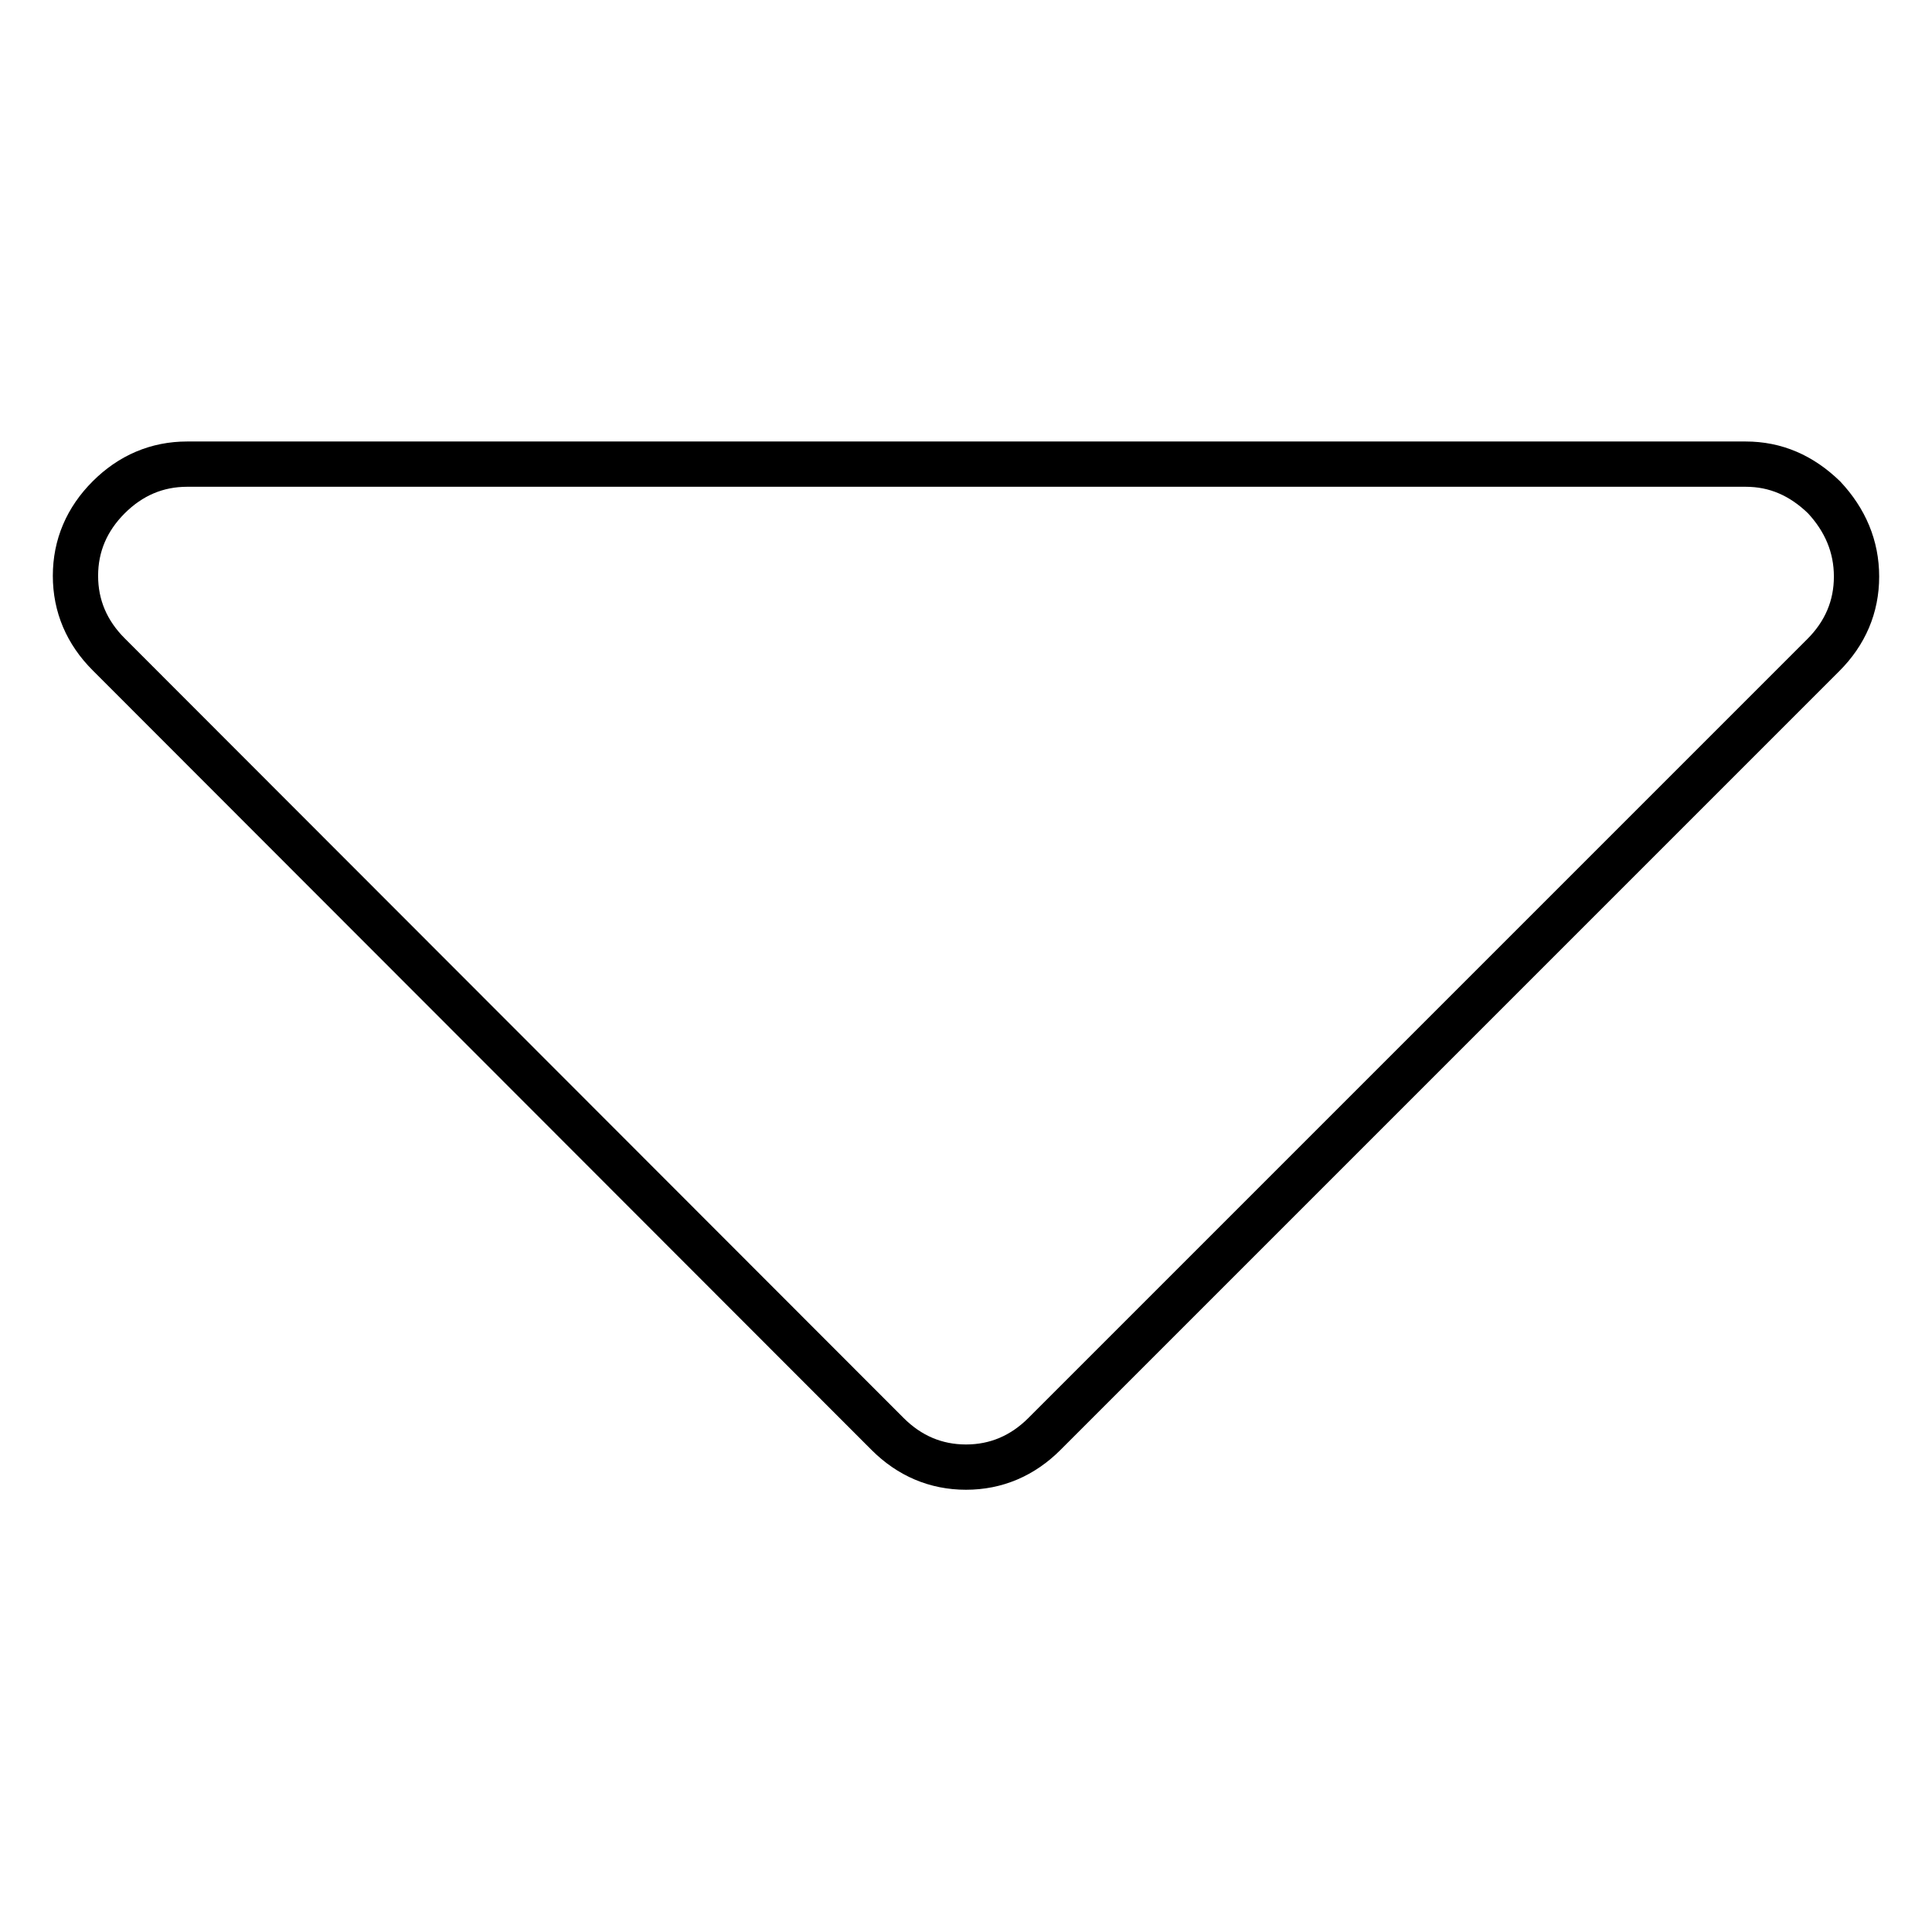
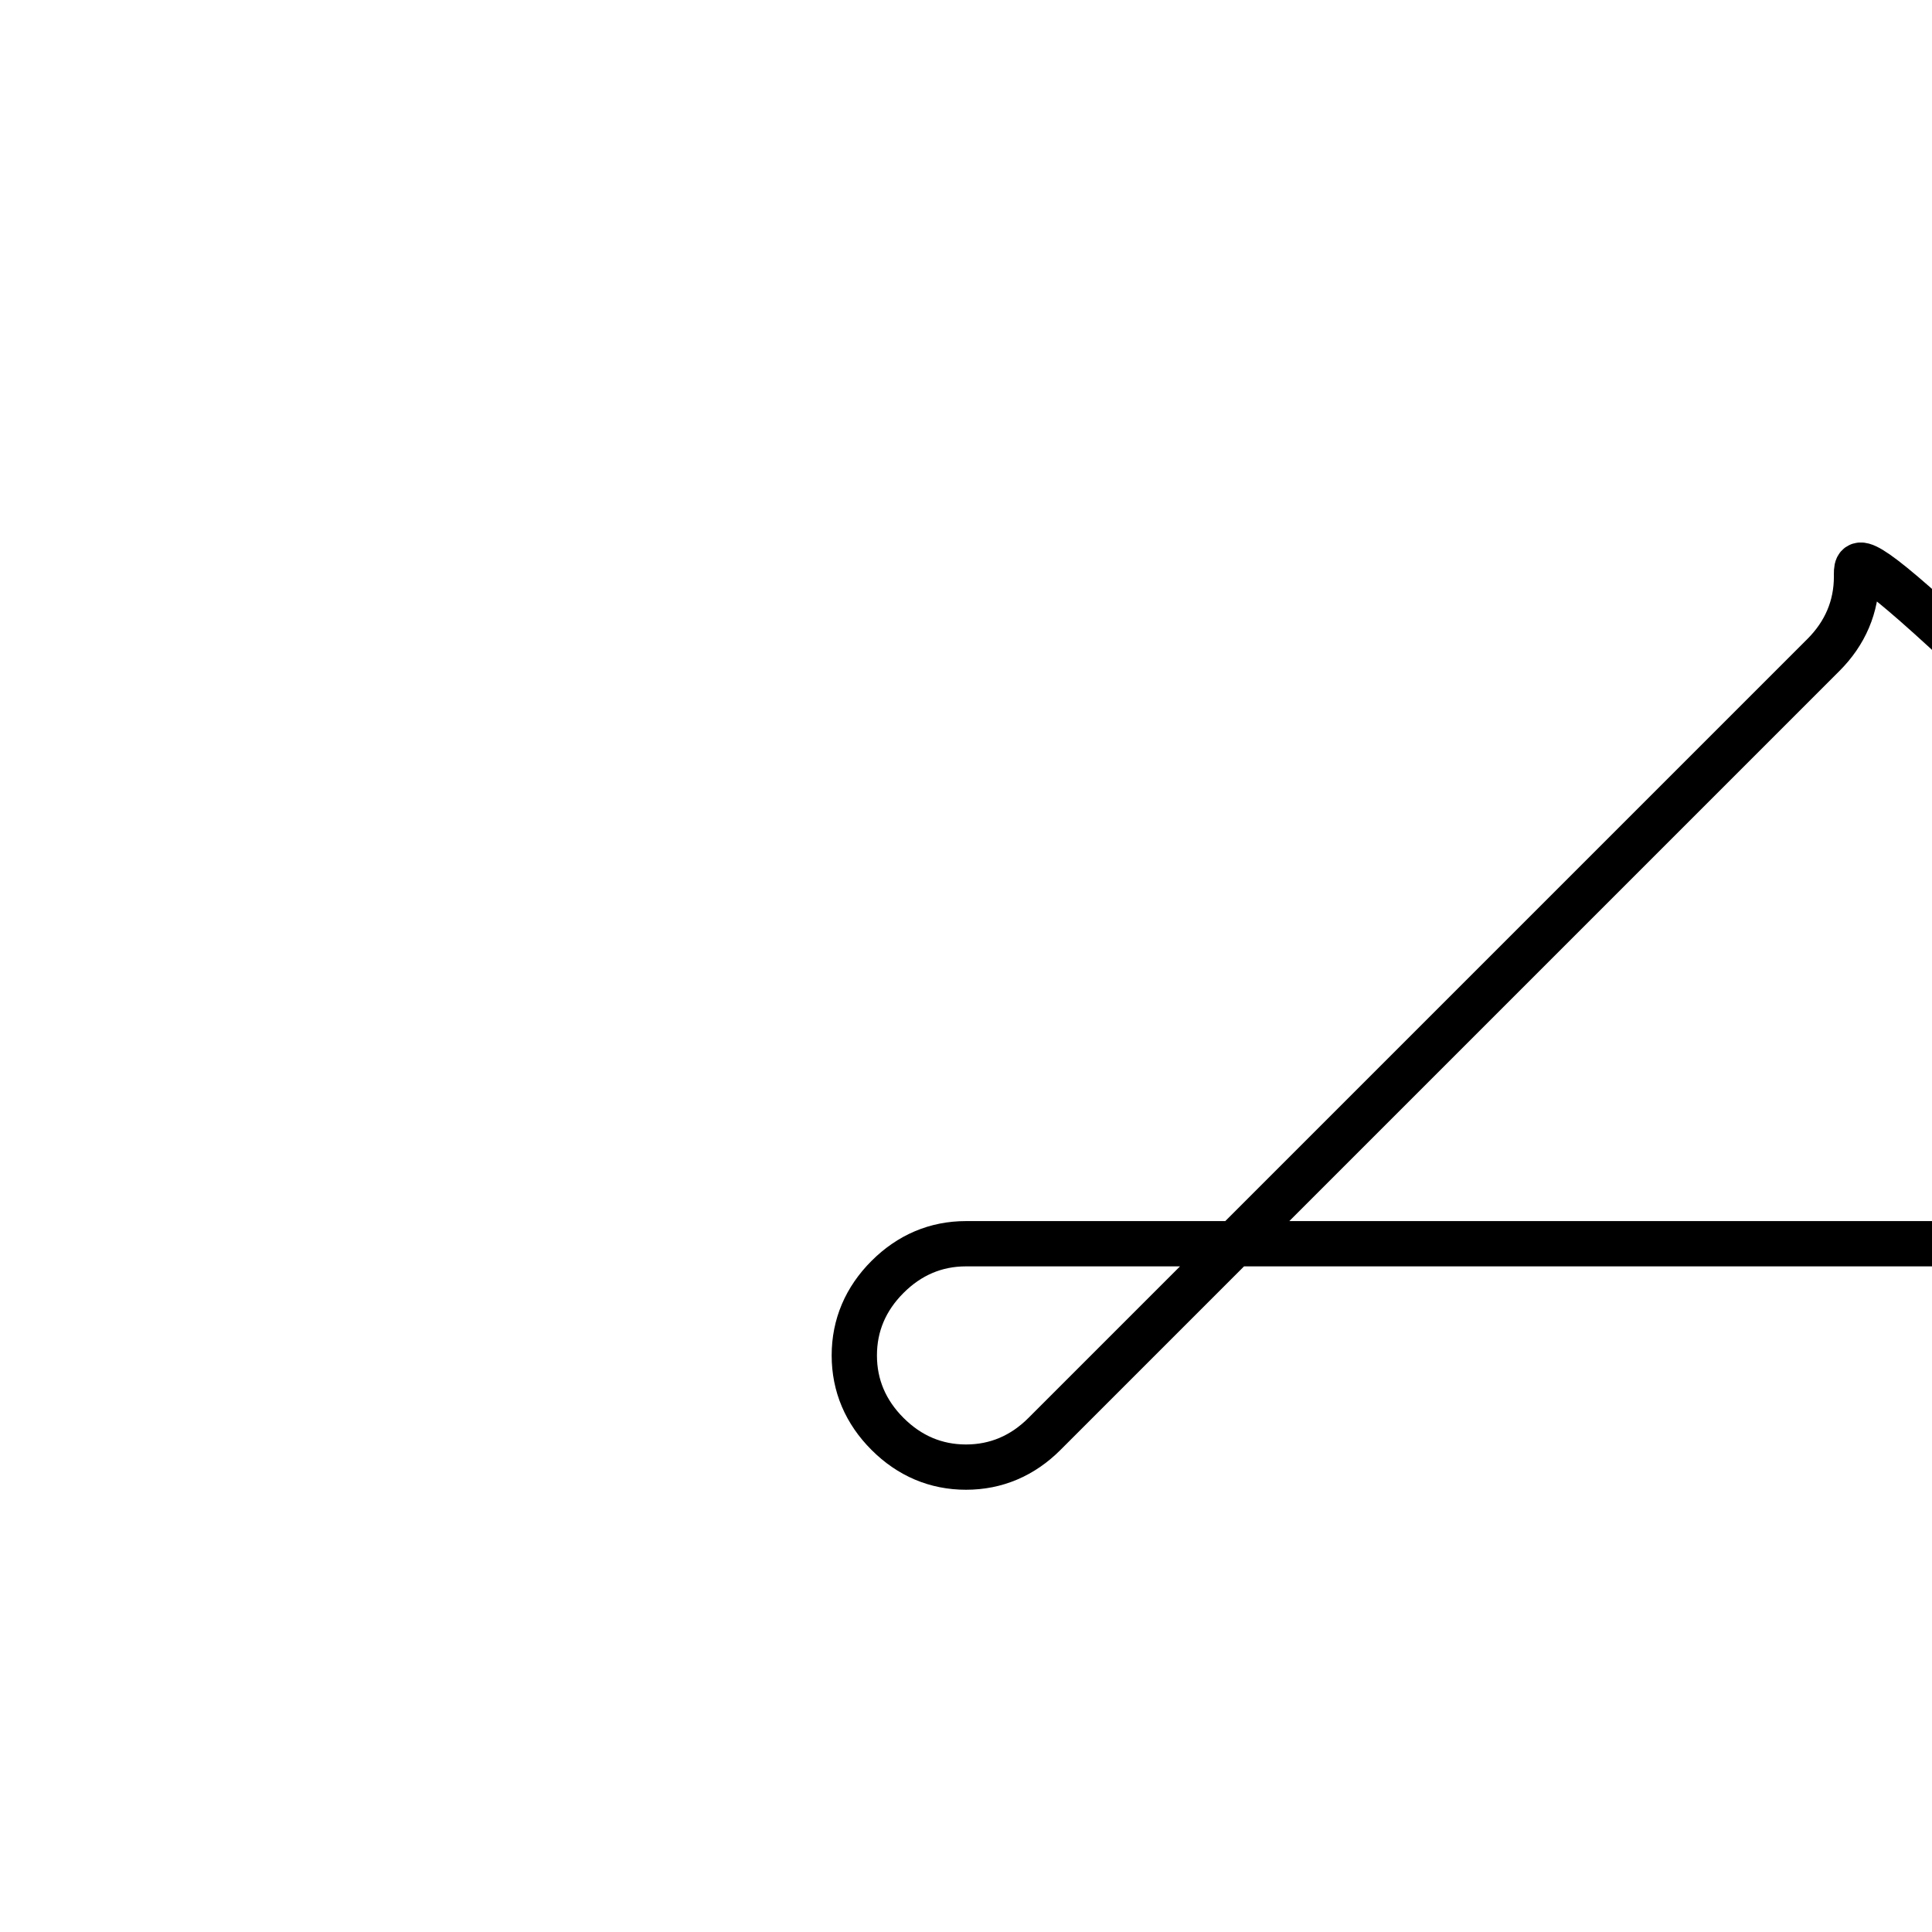
<svg xmlns="http://www.w3.org/2000/svg" version="1.1" x="0px" y="0px" viewBox="0 0 256 256" enable-background="new 0 0 256 256" xml:space="preserve">
  <g>
-     <path stroke-width="6" fill-opacity="0" stroke="#000000" d="M246,76.4c0,4-1.5,7.5-4.4,10.4L138.4,190c-2.9,2.9-6.4,4.4-10.4,4.4c-4,0-7.5-1.5-10.4-4.4L14.4,86.7 c-2.9-2.9-4.4-6.4-4.4-10.4c0-4,1.5-7.5,4.4-10.4c2.9-2.9,6.4-4.4,10.4-4.4h206.5c4,0,7.4,1.5,10.4,4.4 C244.5,68.9,246,72.4,246,76.4L246,76.4z" />
+     <path stroke-width="6" fill-opacity="0" stroke="#000000" d="M246,76.4c0,4-1.5,7.5-4.4,10.4L138.4,190c-2.9,2.9-6.4,4.4-10.4,4.4c-4,0-7.5-1.5-10.4-4.4c-2.9-2.9-4.4-6.4-4.4-10.4c0-4,1.5-7.5,4.4-10.4c2.9-2.9,6.4-4.4,10.4-4.4h206.5c4,0,7.4,1.5,10.4,4.4 C244.5,68.9,246,72.4,246,76.4L246,76.4z" />
  </g>
</svg>